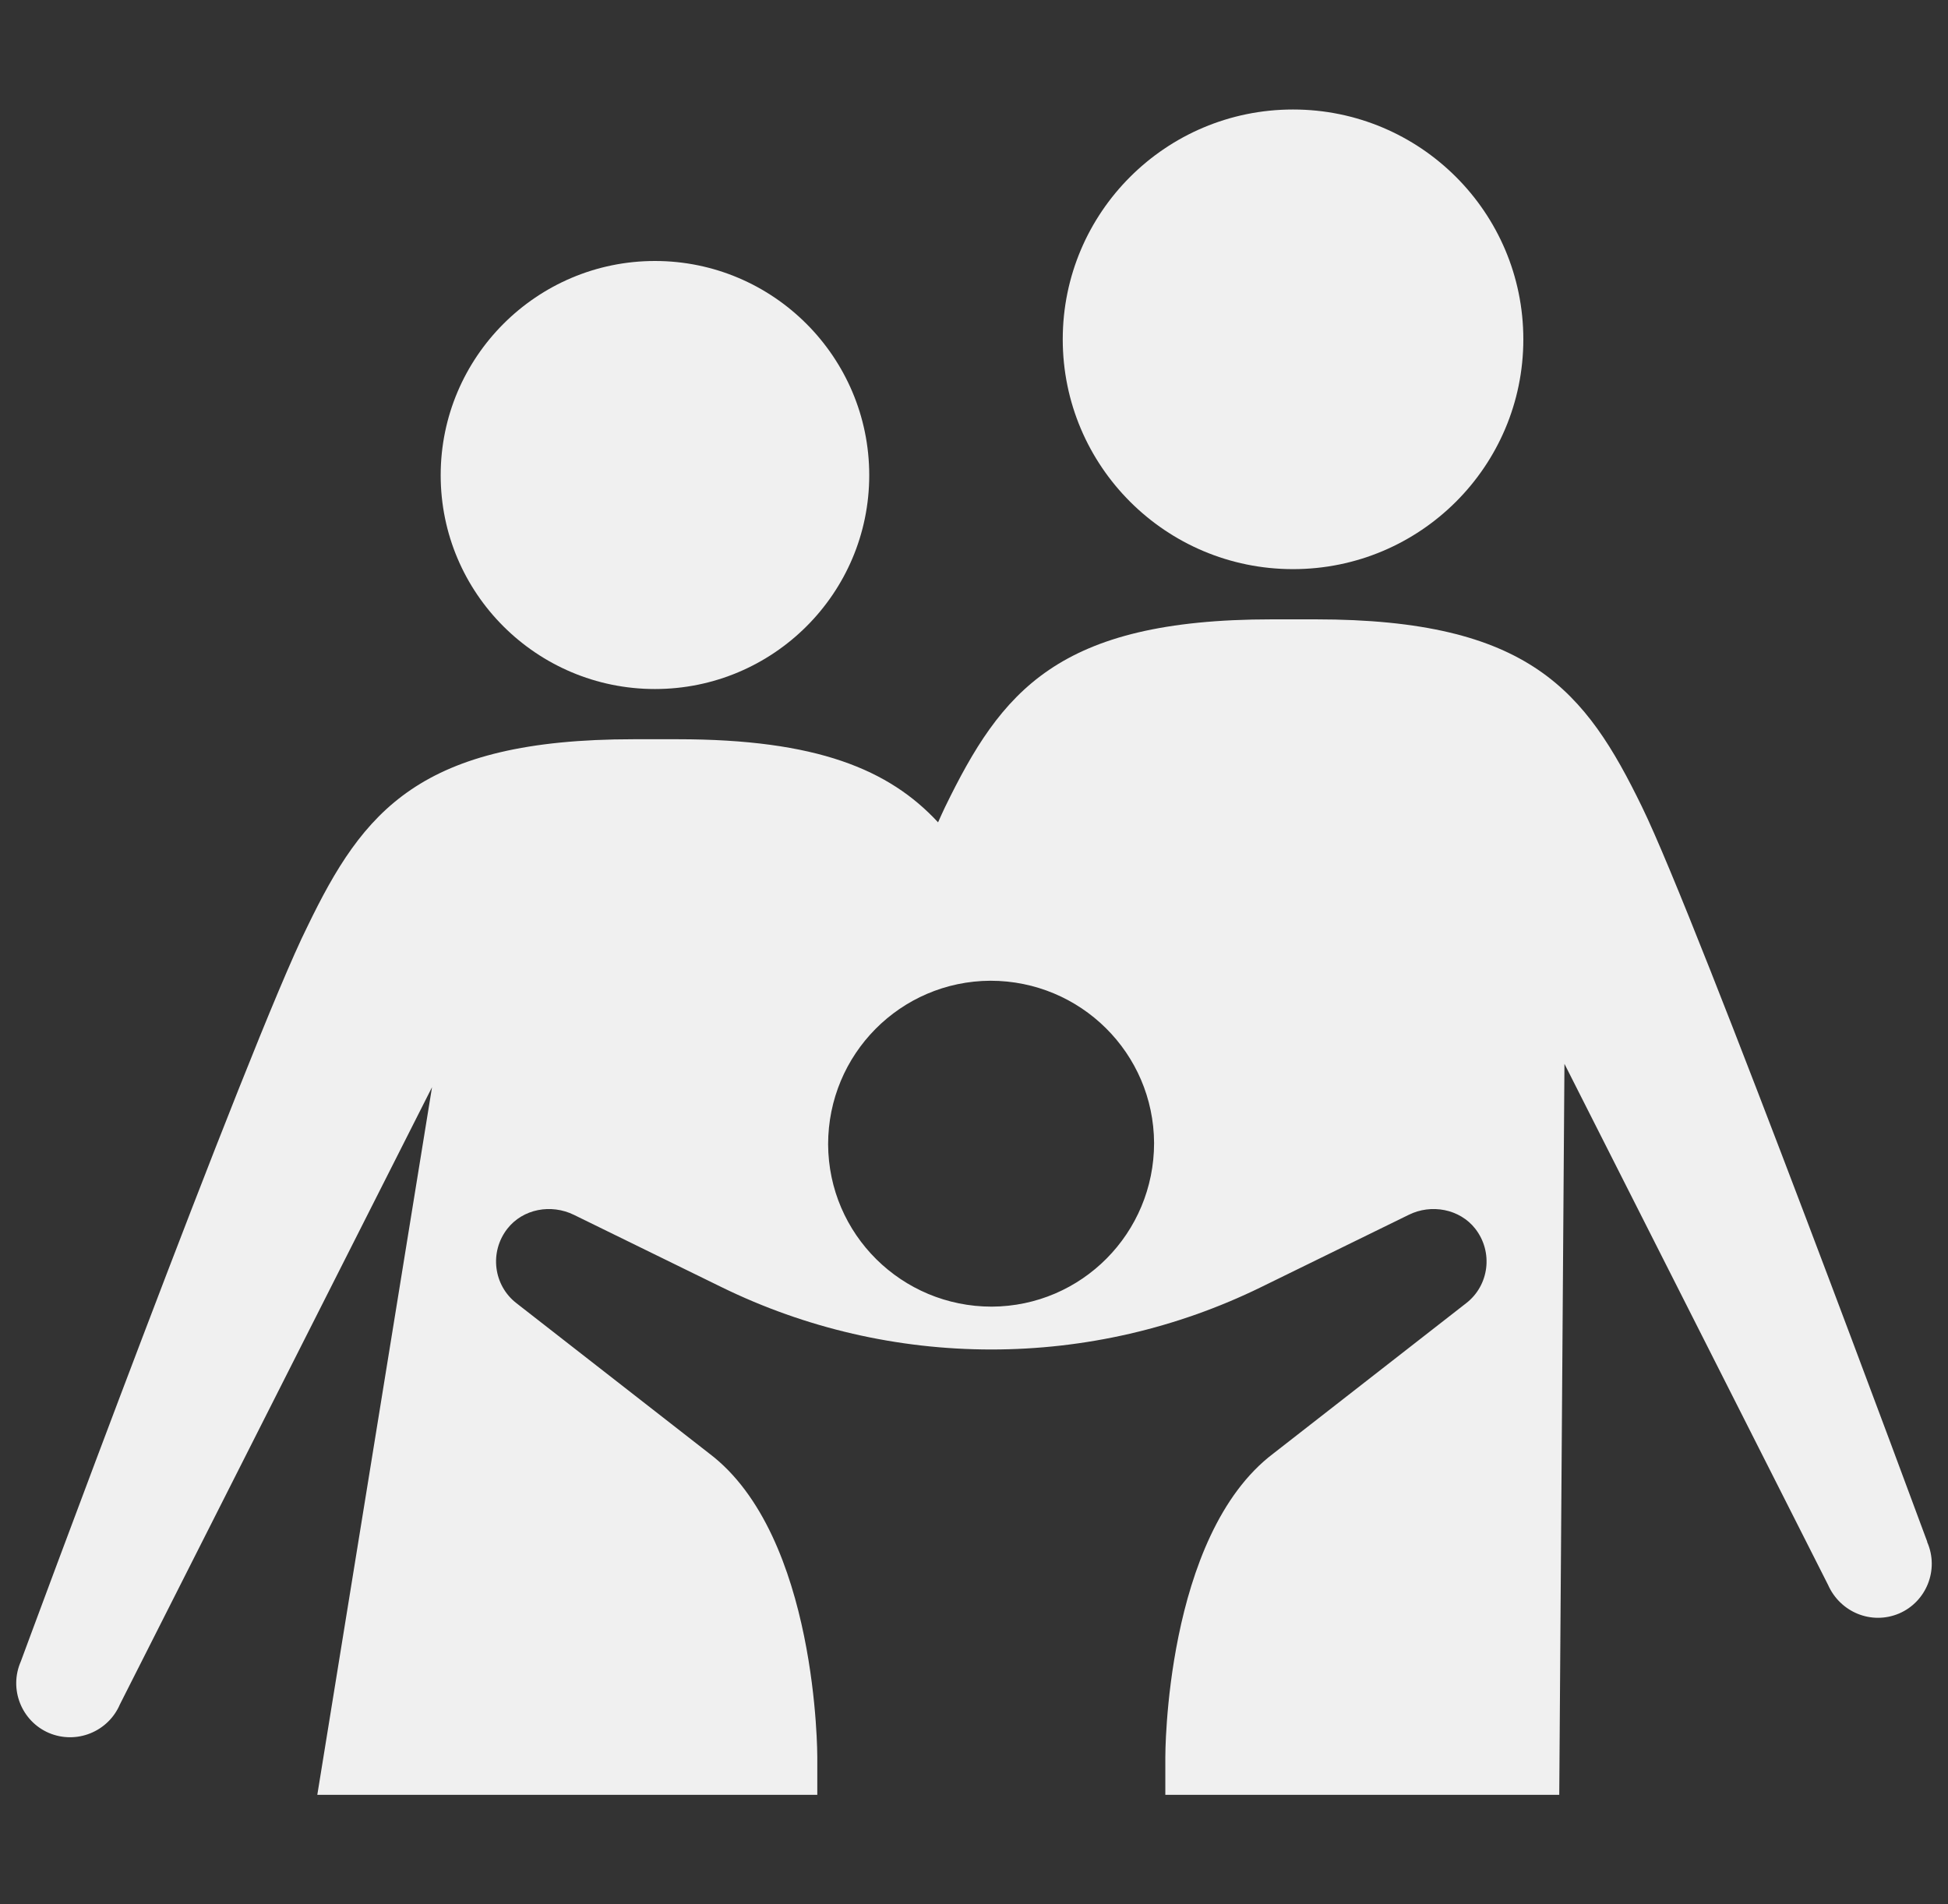
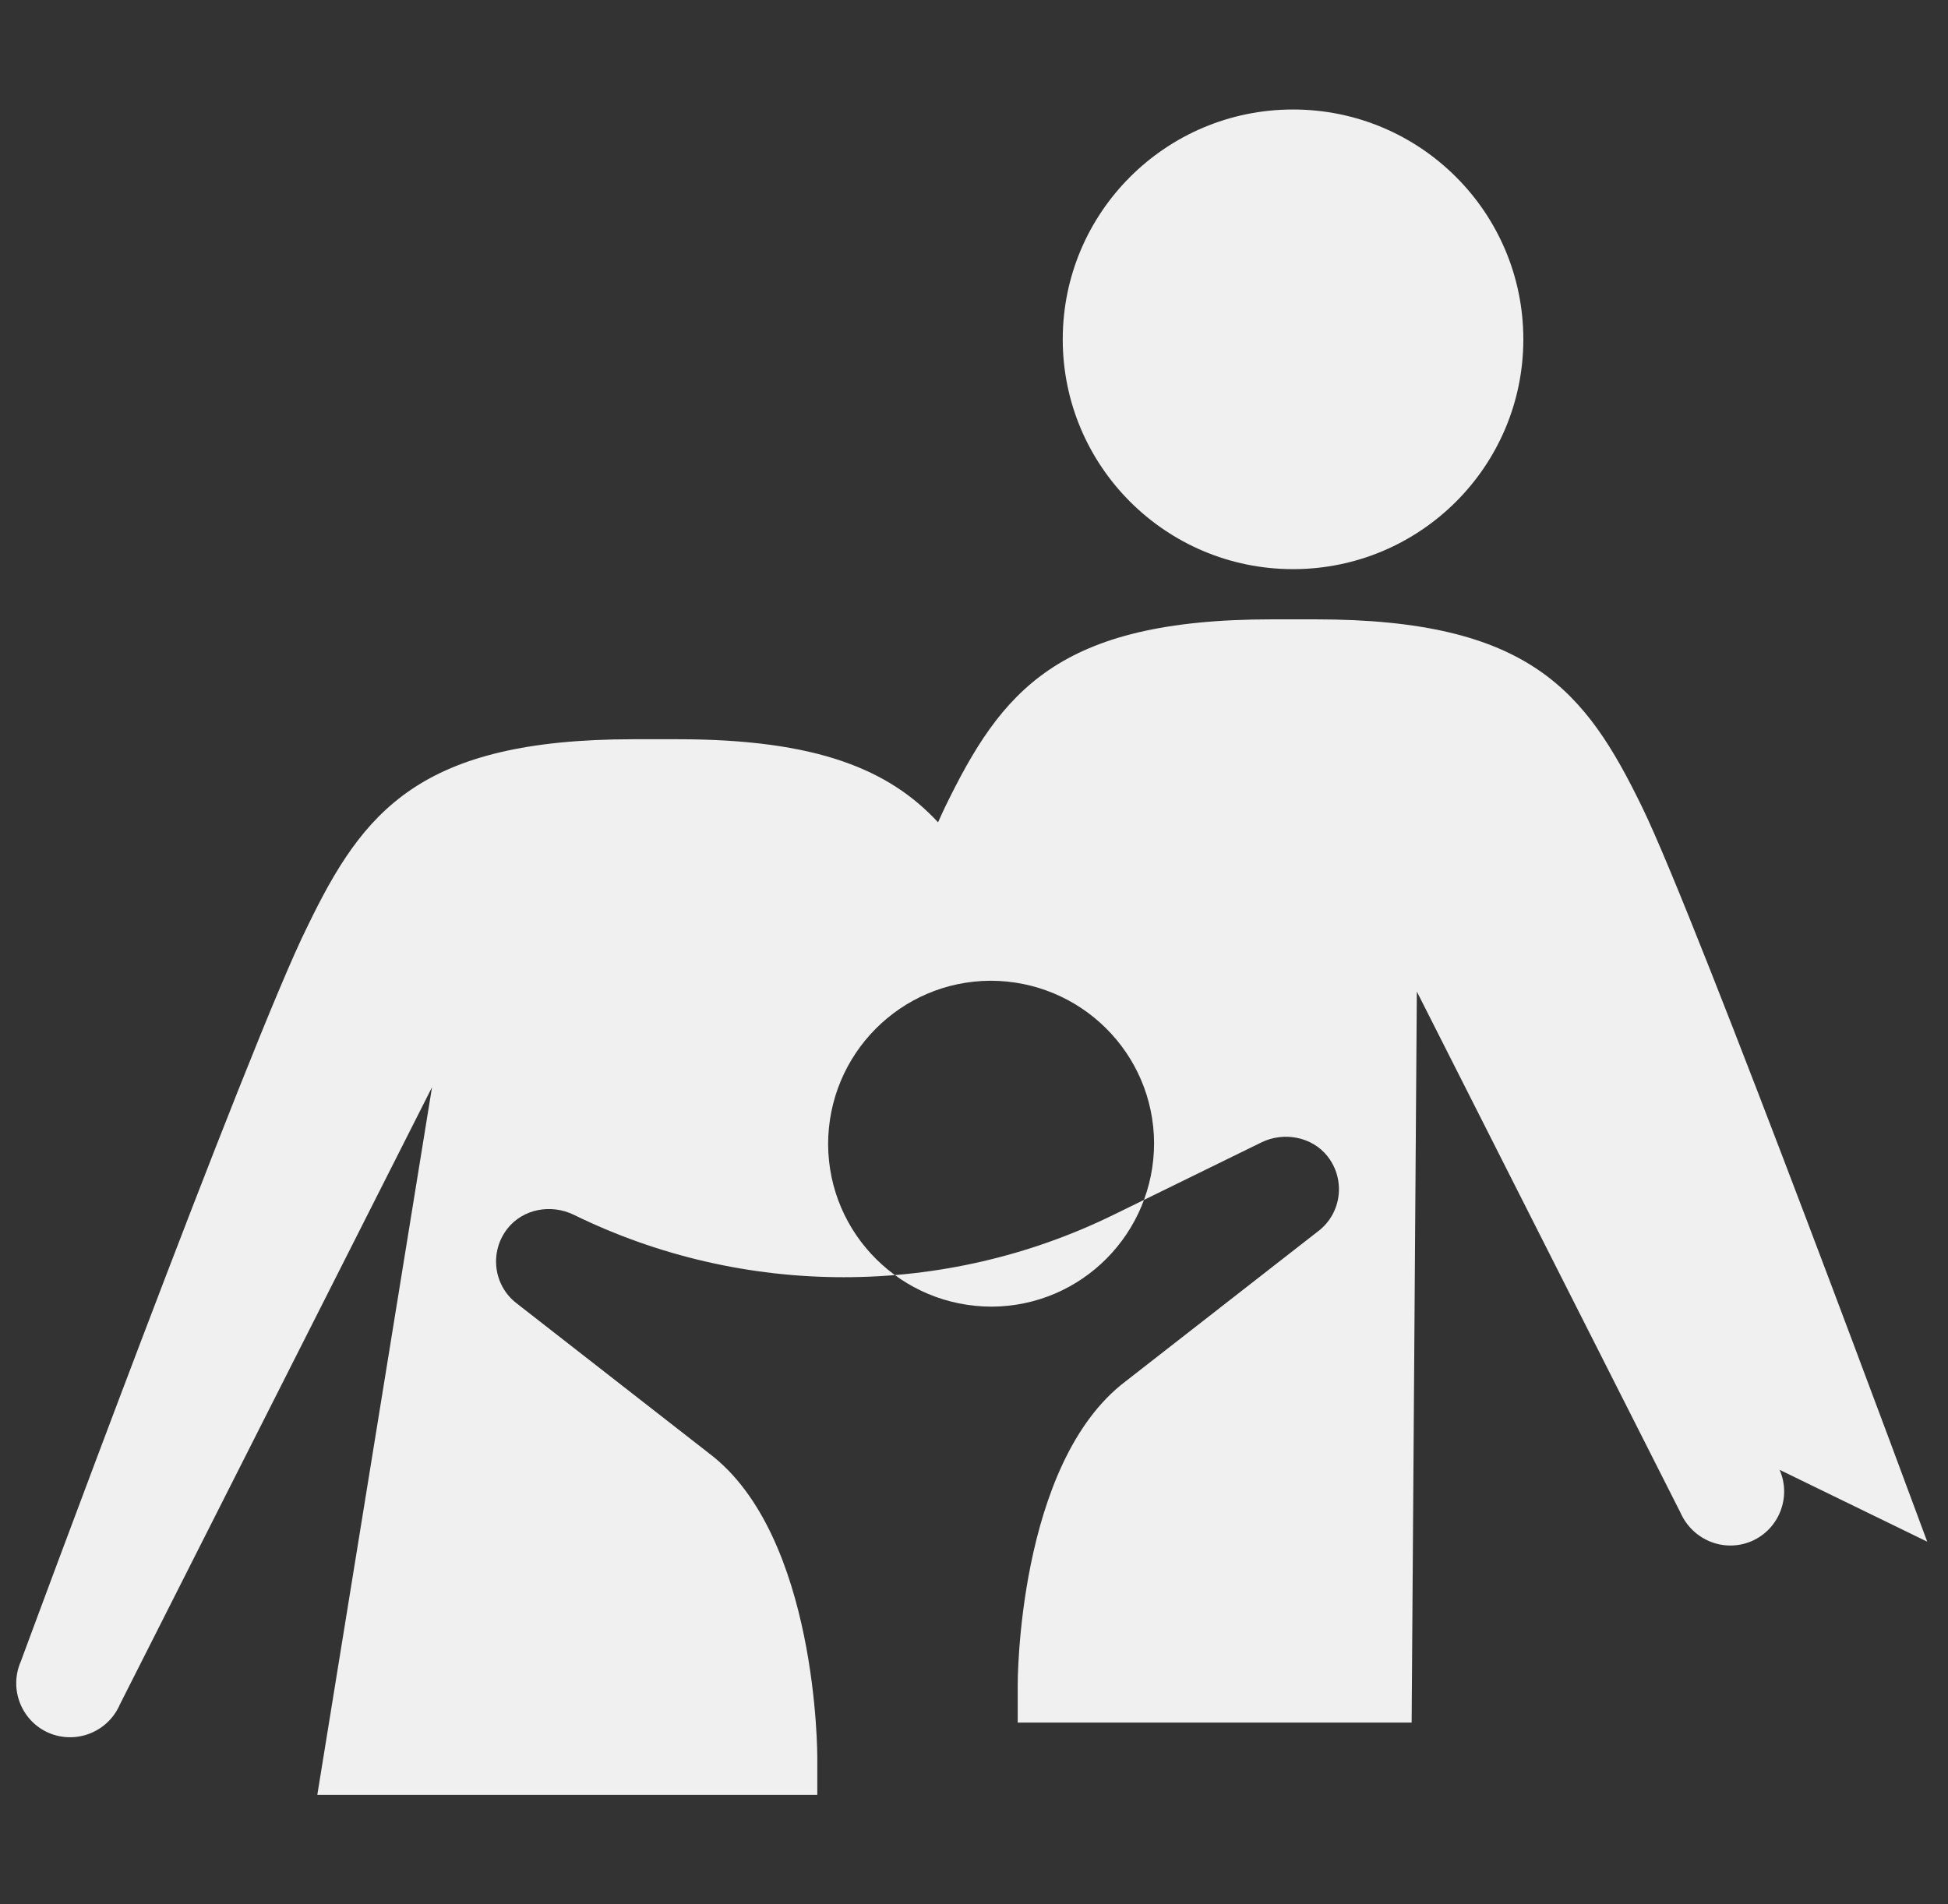
<svg xmlns="http://www.w3.org/2000/svg" id="Layer_1" data-name="Layer 1" viewBox="0 0 45 44">
  <rect x="0" y="0" width="45" height="44" fill="#333333" stroke="none" />
  <defs>
    <style> .cls-1 { fill: #f0f0f0; } </style>
  </defs>
-   <path class="cls-1" d="M44.52,35.62s-5.29-14.32-6.59-16.98c-1.3-2.67-2.59-4.33-7.54-4.33h-1.01c-4.96,0-6.25,1.67-7.55,4.34-.05.1-.1.22-.16.35-1.13-1.22-2.8-1.92-6.02-1.92h-1.01c-4.95,0-6.25,1.66-7.54,4.33C5.77,24.07.48,38.39.48,38.39c-.28.64.02,1.38.65,1.65.64.27,1.37-.03,1.64-.66l7.21-14.26-2.65,16.35h11.55v-.87s.02-5.12-2.5-7.02l-4.45-3.47c-.53-.41-.63-1.18-.21-1.72.36-.46,1.01-.58,1.54-.32l3.41,1.67c1.94.95,4.07,1.44,6.23,1.44h0c2.16,0,4.29-.49,6.23-1.44l3.41-1.67c.52-.26,1.18-.14,1.54.32.42.54.32,1.31-.21,1.72l-4.45,3.47c-2.52,1.9-2.5,7.02-2.5,7.02v.87h9.1l.12-16.89,6.09,12.04c.28.63,1,.93,1.64.66.63-.27.93-1.01.65-1.65ZM22.91,30.19c-2.08,0-3.77-1.67-3.78-3.75,0-2.08,1.67-3.77,3.75-3.78,2.08,0,3.77,1.67,3.78,3.75,0,2.08-1.67,3.77-3.75,3.78Z" />
-   <path class="cls-1" d="M15.13,15.92c2.73,0,4.95-2.21,4.95-4.94s-2.22-4.95-4.95-4.95-4.95,2.22-4.95,4.95,2.22,4.94,4.95,4.94Z" />
+   <path class="cls-1" d="M44.52,35.62s-5.29-14.32-6.59-16.98c-1.3-2.67-2.59-4.33-7.54-4.33h-1.01c-4.96,0-6.25,1.67-7.55,4.34-.05.1-.1.22-.16.35-1.13-1.22-2.8-1.92-6.02-1.92h-1.01c-4.95,0-6.25,1.66-7.54,4.33C5.77,24.07.48,38.39.48,38.39c-.28.64.02,1.38.65,1.65.64.27,1.37-.03,1.64-.66l7.21-14.26-2.65,16.35h11.55v-.87s.02-5.12-2.5-7.02l-4.45-3.47c-.53-.41-.63-1.18-.21-1.72.36-.46,1.01-.58,1.54-.32c1.94.95,4.07,1.44,6.23,1.44h0c2.16,0,4.29-.49,6.23-1.44l3.41-1.67c.52-.26,1.18-.14,1.54.32.42.54.32,1.31-.21,1.72l-4.45,3.47c-2.52,1.9-2.5,7.02-2.5,7.02v.87h9.1l.12-16.89,6.09,12.04c.28.63,1,.93,1.64.66.63-.27.93-1.01.65-1.65ZM22.91,30.19c-2.08,0-3.77-1.67-3.78-3.75,0-2.08,1.67-3.77,3.75-3.78,2.08,0,3.77,1.67,3.78,3.75,0,2.08-1.67,3.77-3.75,3.78Z" />
  <path class="cls-1" d="M29.87,13.15c2.94,0,5.32-2.38,5.32-5.31s-2.38-5.31-5.32-5.31-5.32,2.38-5.32,5.31,2.38,5.31,5.32,5.31Z" />
</svg>